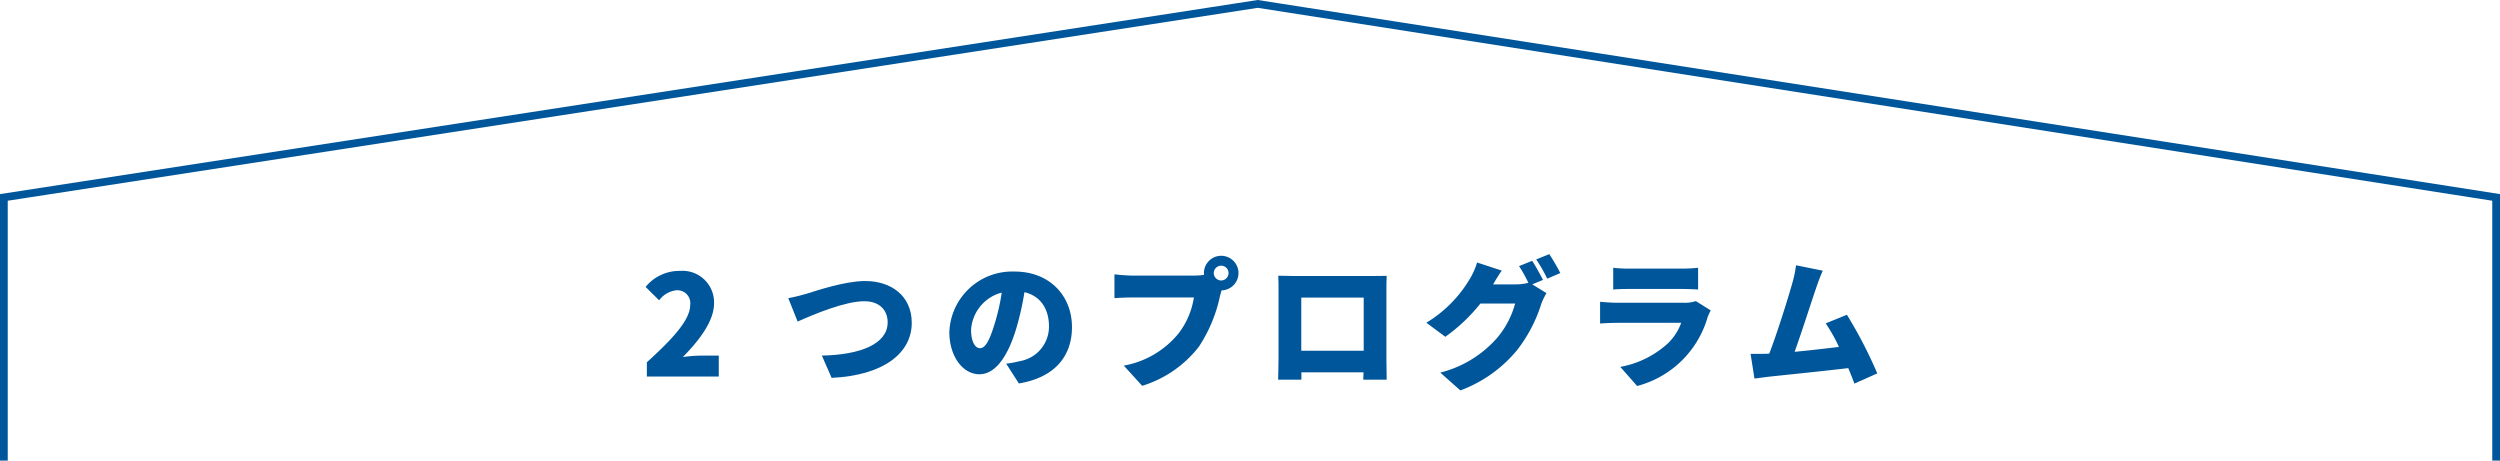
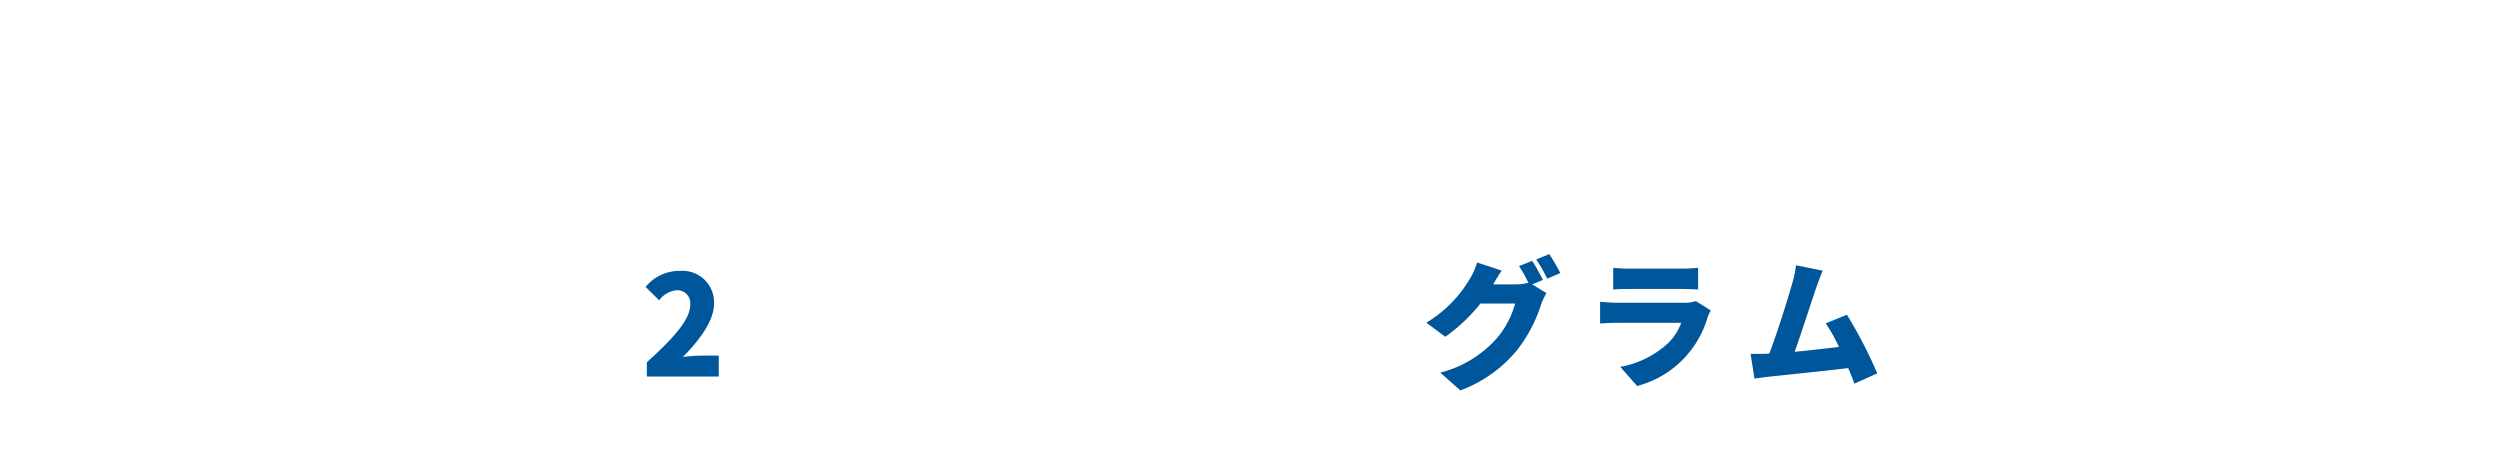
<svg xmlns="http://www.w3.org/2000/svg" viewBox="0 0 323 59.506">
  <defs>
    <style>.cls-1{fill:none;stroke:#00569a;stroke-miterlimit:10;}.cls-2{fill:#00569a;}</style>
  </defs>
  <title>extracurricular_menu_ttl</title>
  <g id="レイヤー_2" data-name="レイヤー 2">
    <g id="デザイン">
-       <polyline class="cls-1" points="0.5 59.506 0.5 45.506 0.5 25.506 162.5 0.506 322.5 25.506 322.5 45.506 322.5 59.506" />
      <path class="cls-2" d="M83.575,46.805c3.349-3.043,5.6-5.474,5.6-7.418A1.67,1.67,0,0,0,87.428,37.5a3.221,3.221,0,0,0-2.268,1.3l-1.747-1.729a5.605,5.605,0,0,1,4.447-2.07,4.075,4.075,0,0,1,4.394,4.213c0,2.3-1.981,4.843-4.033,6.914a19.008,19.008,0,0,1,2.178-.18h2.467v2.7H83.575Z" />
-       <path class="cls-2" d="M104.168,37.964c1.3-.4,4.987-1.656,7.616-1.656,3.367,0,6.014,1.927,6.014,5.4,0,3.908-3.619,6.789-10.353,7.113l-1.26-2.881c4.915-.09,8.5-1.477,8.5-4.285,0-1.567-1.026-2.737-3.025-2.737-2.467,0-6.482,1.674-8.606,2.628l-1.207-3.024C102.493,38.415,103.538,38.145,104.168,37.964Z" />
-       <path class="cls-2" d="M130,46.985a12.817,12.817,0,0,0,1.747-.324,4.517,4.517,0,0,0,3.781-4.483c0-2.3-1.116-3.943-3.169-4.43a37.148,37.148,0,0,1-1.045,4.646c-1.062,3.565-2.664,5.96-4.771,5.96-2.2,0-3.889-2.395-3.889-5.438a8.132,8.132,0,0,1,8.427-7.832c4.537,0,7.418,3.133,7.418,7.184,0,3.745-2.215,6.5-6.86,7.274Zm-.576-9.183a5.313,5.313,0,0,0-3.961,4.826c0,1.548.54,2.359,1.152,2.359.72,0,1.261-1.081,1.891-3.151A26.02,26.02,0,0,0,129.423,37.8Z" />
-       <path class="cls-2" d="M154.265,35.606a9.391,9.391,0,0,0,1.3-.09,1.026,1.026,0,0,1-.018-.234,2.233,2.233,0,1,1,2.287,2.232c-.091.27-.163.54-.217.757a18.97,18.97,0,0,1-2.718,6.517,14.766,14.766,0,0,1-7.329,5.06l-2.377-2.611a11.781,11.781,0,0,0,7.077-4.159,10.128,10.128,0,0,0,1.981-4.645h-7.923c-.882,0-1.872.054-2.341.09V35.444c.559.072,1.747.162,2.341.162Zm4.464-.324a.954.954,0,1,0-.954.954A.961.961,0,0,0,158.729,35.282Z" />
-       <path class="cls-2" d="M179.124,46.373c0,.774.035,2.683.035,2.683h-3.025l.036-.955h-8.03v.955h-3.007s.054-1.729.054-2.719V37.586c0-.576,0-1.4-.036-1.962.739.018,1.549.036,2.071.036h10.047c.486,0,1.17,0,1.89-.018-.035.594-.035,1.332-.035,1.944Zm-11-7.922v6.86h8.066v-6.86Z" />
      <path class="cls-2" d="M197.969,36.74l1.837,1.134a7.965,7.965,0,0,0-.7,1.477,18.9,18.9,0,0,1-3.116,5.906,17.309,17.309,0,0,1-7.31,5.185l-2.593-2.3a14.5,14.5,0,0,0,7.292-4.429,11.511,11.511,0,0,0,2.377-4.5h-4.483a22.306,22.306,0,0,1-4.538,4.3l-2.448-1.818a16.35,16.35,0,0,0,5.6-5.636,9.44,9.44,0,0,0,.954-2.143l3.187,1.045c-.414.576-.846,1.314-1.116,1.782h2.9a6.958,6.958,0,0,0,1.656-.2,17.636,17.636,0,0,0-1.207-2.161l1.693-.684c.45.666,1.08,1.837,1.4,2.467Zm2.2-3.907a25.578,25.578,0,0,1,1.422,2.449L199.9,36a20.1,20.1,0,0,0-1.423-2.485Z" />
      <path class="cls-2" d="M221.028,40.107a6.991,6.991,0,0,0-.4.864,12.882,12.882,0,0,1-9.111,8.9L209.342,47.4a12.334,12.334,0,0,0,6.194-3.079,7.066,7.066,0,0,0,1.675-2.611h-8.192c-.451,0-1.477.019-2.288.091V38.991c.829.072,1.675.126,2.288.126h8.57A4.2,4.2,0,0,0,219.1,38.9Zm-12.6-5.51a17.274,17.274,0,0,0,2.017.108h6.824a20.238,20.238,0,0,0,2.125-.108v2.809c-.5-.036-1.477-.072-2.161-.072h-6.788c-.612,0-1.477.018-2.017.072Z" />
      <path class="cls-2" d="M239.585,49.56c-.216-.594-.486-1.278-.792-2-2.971.36-8.139.883-10.317,1.117-.451.054-1.206.162-1.8.234l-.5-3.187c.648,0,1.53,0,2.142-.018l.27-.018c1.045-2.7,2.449-7.22,2.99-9.147a15.009,15.009,0,0,0,.468-2.269l3.457.7c-.27.594-.559,1.368-.847,2.2-.612,1.783-1.926,5.888-2.79,8.283,1.926-.18,4.069-.433,5.725-.631a20.373,20.373,0,0,0-1.71-3.042l2.737-1.117a57.281,57.281,0,0,1,3.925,7.58Z" />
    </g>
  </g>
</svg>